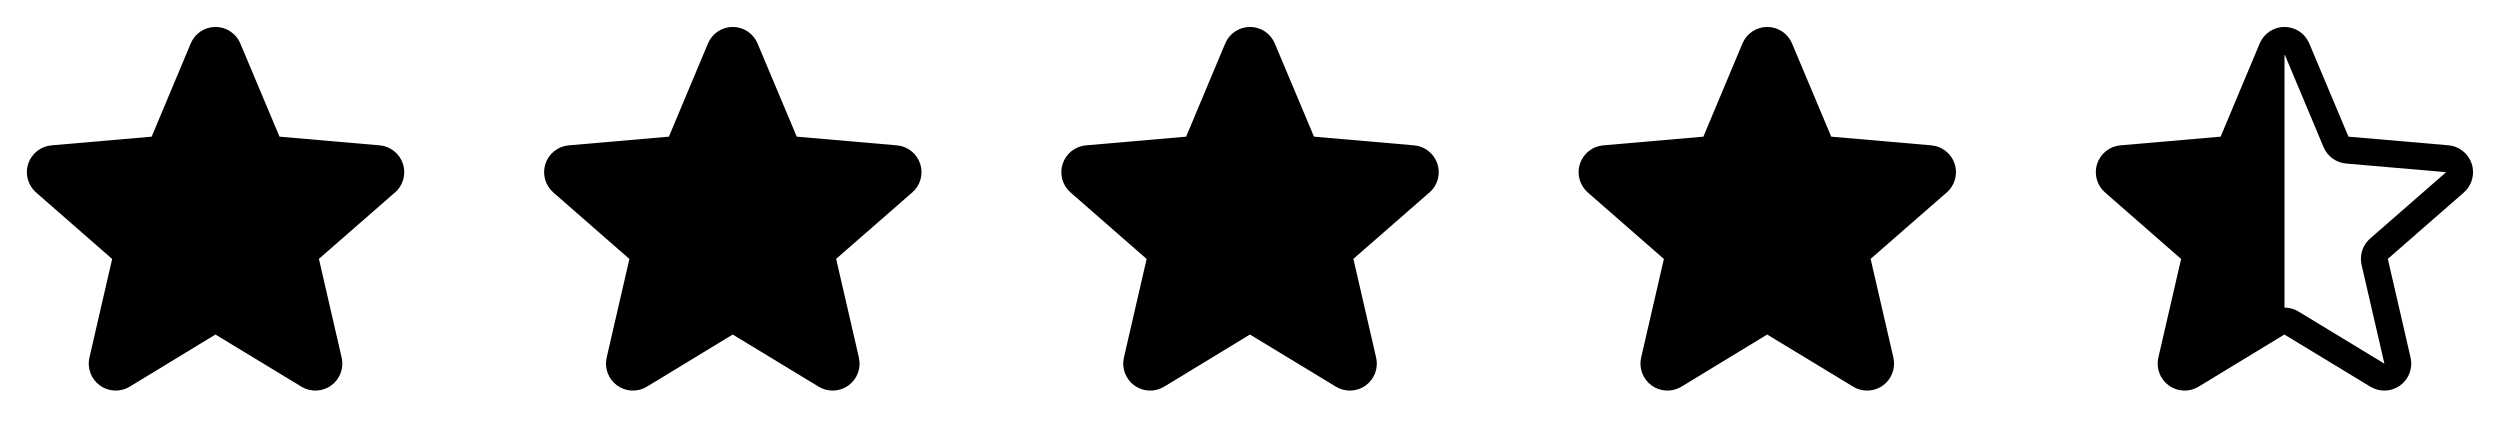
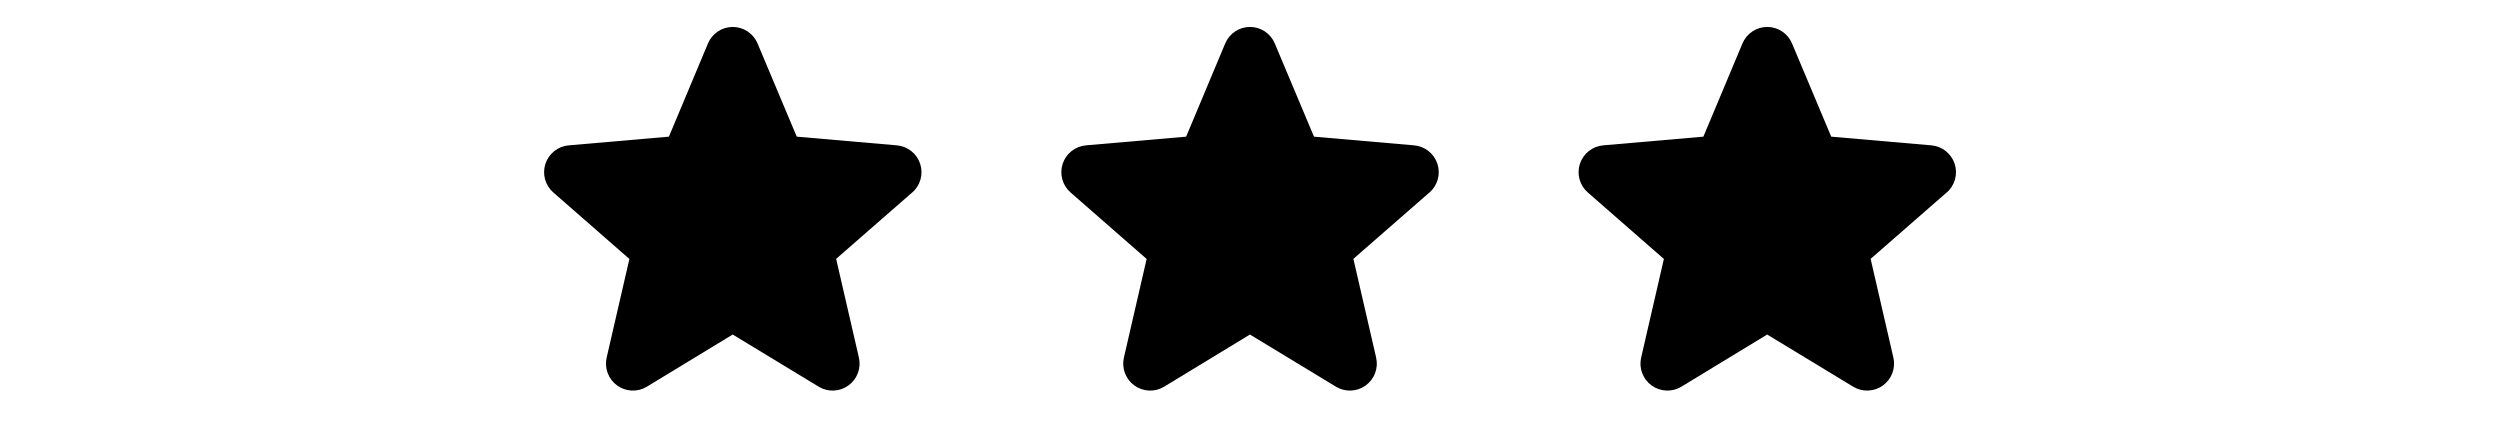
<svg xmlns="http://www.w3.org/2000/svg" width="116" height="20" viewBox="0 0 116 20" fill="none">
-   <path d="M18.32 8.936L14.797 12.011L15.852 16.589C15.908 16.828 15.892 17.079 15.806 17.309C15.721 17.54 15.569 17.739 15.37 17.884C15.172 18.029 14.935 18.111 14.689 18.122C14.444 18.133 14.2 18.071 13.99 17.944L9.997 15.522L6.013 17.944C5.802 18.071 5.559 18.133 5.313 18.122C5.068 18.111 4.831 18.029 4.632 17.884C4.433 17.739 4.282 17.54 4.196 17.309C4.11 17.079 4.094 16.828 4.15 16.589L5.204 12.016L1.68 8.936C1.493 8.775 1.359 8.563 1.292 8.326C1.226 8.089 1.231 7.838 1.307 7.603C1.383 7.369 1.527 7.163 1.72 7.01C1.912 6.857 2.146 6.764 2.391 6.744L7.037 6.341L8.85 2.016C8.945 1.789 9.104 1.596 9.309 1.459C9.514 1.323 9.754 1.25 10 1.25C10.246 1.25 10.486 1.323 10.691 1.459C10.896 1.596 11.055 1.789 11.15 2.016L12.969 6.341L17.613 6.744C17.858 6.764 18.091 6.857 18.284 7.01C18.477 7.163 18.621 7.369 18.697 7.603C18.773 7.838 18.778 8.089 18.712 8.326C18.645 8.563 18.511 8.775 18.324 8.936H18.32Z" fill="black" />
  <path d="M42.32 8.936L38.797 12.011L39.852 16.589C39.908 16.828 39.892 17.079 39.806 17.309C39.721 17.54 39.569 17.739 39.37 17.884C39.172 18.029 38.935 18.111 38.689 18.122C38.444 18.133 38.2 18.071 37.99 17.944L33.997 15.522L30.012 17.944C29.802 18.071 29.559 18.133 29.313 18.122C29.068 18.111 28.831 18.029 28.632 17.884C28.433 17.739 28.282 17.54 28.196 17.309C28.11 17.079 28.094 16.828 28.15 16.589L29.204 12.016L25.68 8.936C25.493 8.775 25.358 8.563 25.292 8.326C25.226 8.089 25.231 7.838 25.307 7.603C25.383 7.369 25.527 7.163 25.72 7.01C25.912 6.857 26.146 6.764 26.391 6.744L31.037 6.341L32.85 2.016C32.945 1.789 33.104 1.596 33.309 1.459C33.514 1.323 33.754 1.25 34 1.25C34.246 1.25 34.486 1.323 34.691 1.459C34.896 1.596 35.055 1.789 35.15 2.016L36.969 6.341L41.612 6.744C41.858 6.764 42.092 6.857 42.284 7.01C42.477 7.163 42.621 7.369 42.697 7.603C42.773 7.838 42.778 8.089 42.712 8.326C42.645 8.563 42.511 8.775 42.324 8.936H42.32Z" fill="black" />
  <path d="M66.32 8.936L62.797 12.011L63.852 16.589C63.908 16.828 63.892 17.079 63.806 17.309C63.721 17.54 63.569 17.739 63.37 17.884C63.172 18.029 62.935 18.111 62.689 18.122C62.444 18.133 62.2 18.071 61.99 17.944L57.997 15.522L54.013 17.944C53.802 18.071 53.559 18.133 53.313 18.122C53.068 18.111 52.831 18.029 52.632 17.884C52.433 17.739 52.282 17.54 52.196 17.309C52.11 17.079 52.094 16.828 52.15 16.589L53.204 12.016L49.68 8.936C49.493 8.775 49.358 8.563 49.292 8.326C49.226 8.089 49.231 7.838 49.307 7.603C49.383 7.369 49.527 7.163 49.719 7.01C49.912 6.857 50.146 6.764 50.391 6.744L55.037 6.341L56.85 2.016C56.945 1.789 57.104 1.596 57.309 1.459C57.514 1.323 57.754 1.25 58 1.25C58.246 1.25 58.486 1.323 58.691 1.459C58.896 1.596 59.055 1.789 59.15 2.016L60.969 6.341L65.612 6.744C65.858 6.764 66.091 6.857 66.284 7.01C66.477 7.163 66.621 7.369 66.697 7.603C66.773 7.838 66.778 8.089 66.712 8.326C66.645 8.563 66.511 8.775 66.324 8.936H66.32Z" fill="black" />
  <path d="M90.32 8.936L86.797 12.011L87.852 16.589C87.908 16.828 87.892 17.079 87.806 17.309C87.721 17.54 87.569 17.739 87.37 17.884C87.172 18.029 86.935 18.111 86.689 18.122C86.444 18.133 86.2 18.071 85.99 17.944L81.997 15.522L78.013 17.944C77.802 18.071 77.559 18.133 77.313 18.122C77.068 18.111 76.831 18.029 76.632 17.884C76.433 17.739 76.282 17.54 76.196 17.309C76.11 17.079 76.094 16.828 76.15 16.589L77.204 12.016L73.68 8.936C73.493 8.775 73.359 8.563 73.292 8.326C73.226 8.089 73.231 7.838 73.307 7.603C73.383 7.369 73.527 7.163 73.719 7.01C73.912 6.857 74.146 6.764 74.391 6.744L79.037 6.341L80.85 2.016C80.945 1.789 81.104 1.596 81.309 1.459C81.514 1.323 81.754 1.25 82 1.25C82.246 1.25 82.486 1.323 82.691 1.459C82.896 1.596 83.055 1.789 83.15 2.016L84.969 6.341L89.612 6.744C89.858 6.764 90.091 6.857 90.284 7.01C90.477 7.163 90.621 7.369 90.697 7.603C90.773 7.838 90.778 8.089 90.712 8.326C90.645 8.563 90.511 8.775 90.324 8.936H90.32Z" fill="black" />
-   <path d="M114.688 7.601C114.612 7.368 114.469 7.162 114.277 7.009C114.086 6.856 113.853 6.763 113.609 6.741L108.969 6.341L107.15 2.016C107.055 1.789 106.896 1.596 106.691 1.459C106.486 1.323 106.246 1.25 106 1.25C105.754 1.25 105.514 1.323 105.309 1.459C105.105 1.596 104.945 1.789 104.85 2.016L103.037 6.341L98.391 6.743C98.146 6.763 97.912 6.856 97.719 7.009C97.526 7.162 97.382 7.369 97.306 7.603C97.23 7.837 97.225 8.089 97.292 8.326C97.358 8.563 97.493 8.775 97.68 8.936L101.204 12.016L100.148 16.589C100.092 16.828 100.108 17.079 100.194 17.309C100.279 17.54 100.431 17.739 100.63 17.884C100.829 18.029 101.065 18.111 101.311 18.122C101.557 18.133 101.8 18.071 102.01 17.944L105.995 15.522L109.988 17.944C110.198 18.071 110.441 18.133 110.687 18.122C110.932 18.111 111.169 18.029 111.368 17.884C111.567 17.739 111.719 17.54 111.804 17.309C111.89 17.079 111.906 16.828 111.85 16.589L110.795 12.011L114.318 8.936C114.504 8.775 114.639 8.562 114.705 8.324C114.77 8.087 114.765 7.835 114.688 7.601ZM113.499 7.991L109.975 11.066C109.804 11.216 109.676 11.409 109.606 11.625C109.536 11.841 109.527 12.072 109.578 12.294L110.637 16.875L106.647 14.453C106.452 14.335 106.229 14.272 106.001 14.272V2.507L107.813 6.826C107.901 7.036 108.045 7.218 108.229 7.352C108.413 7.486 108.63 7.568 108.856 7.588L113.5 7.989C113.5 7.989 113.5 7.994 113.5 7.995L113.499 7.991Z" fill="black" />
</svg>